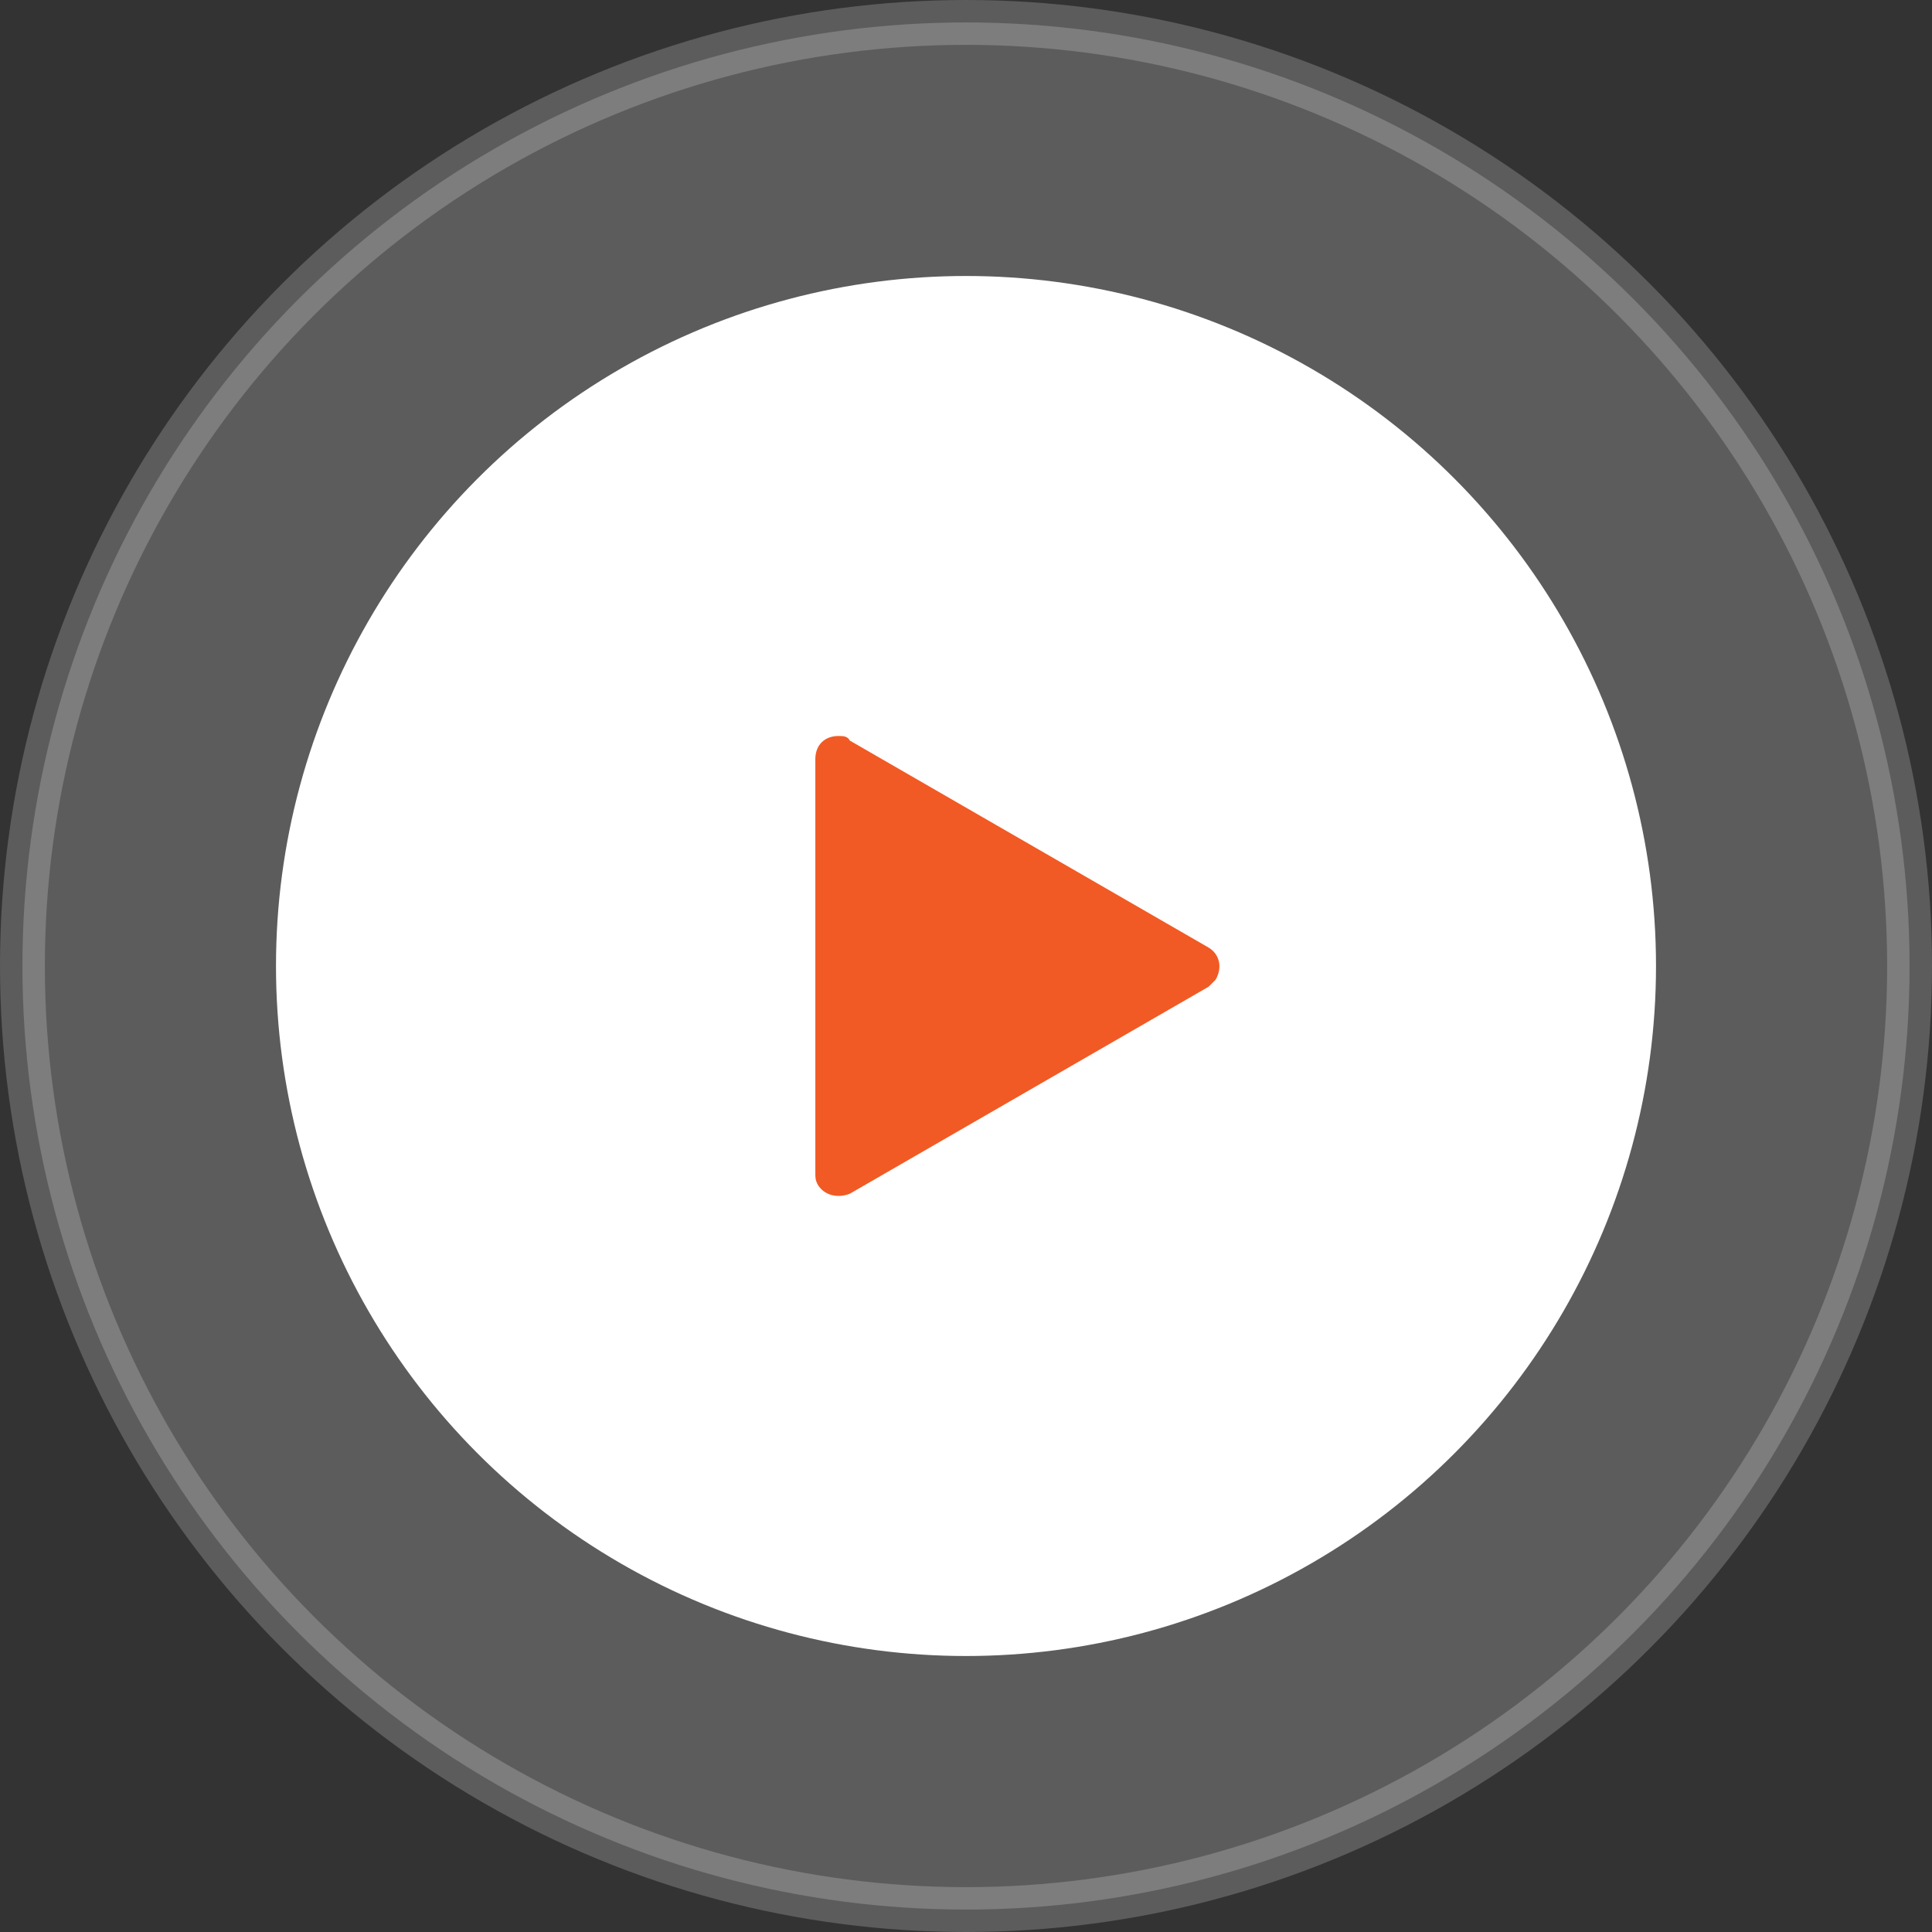
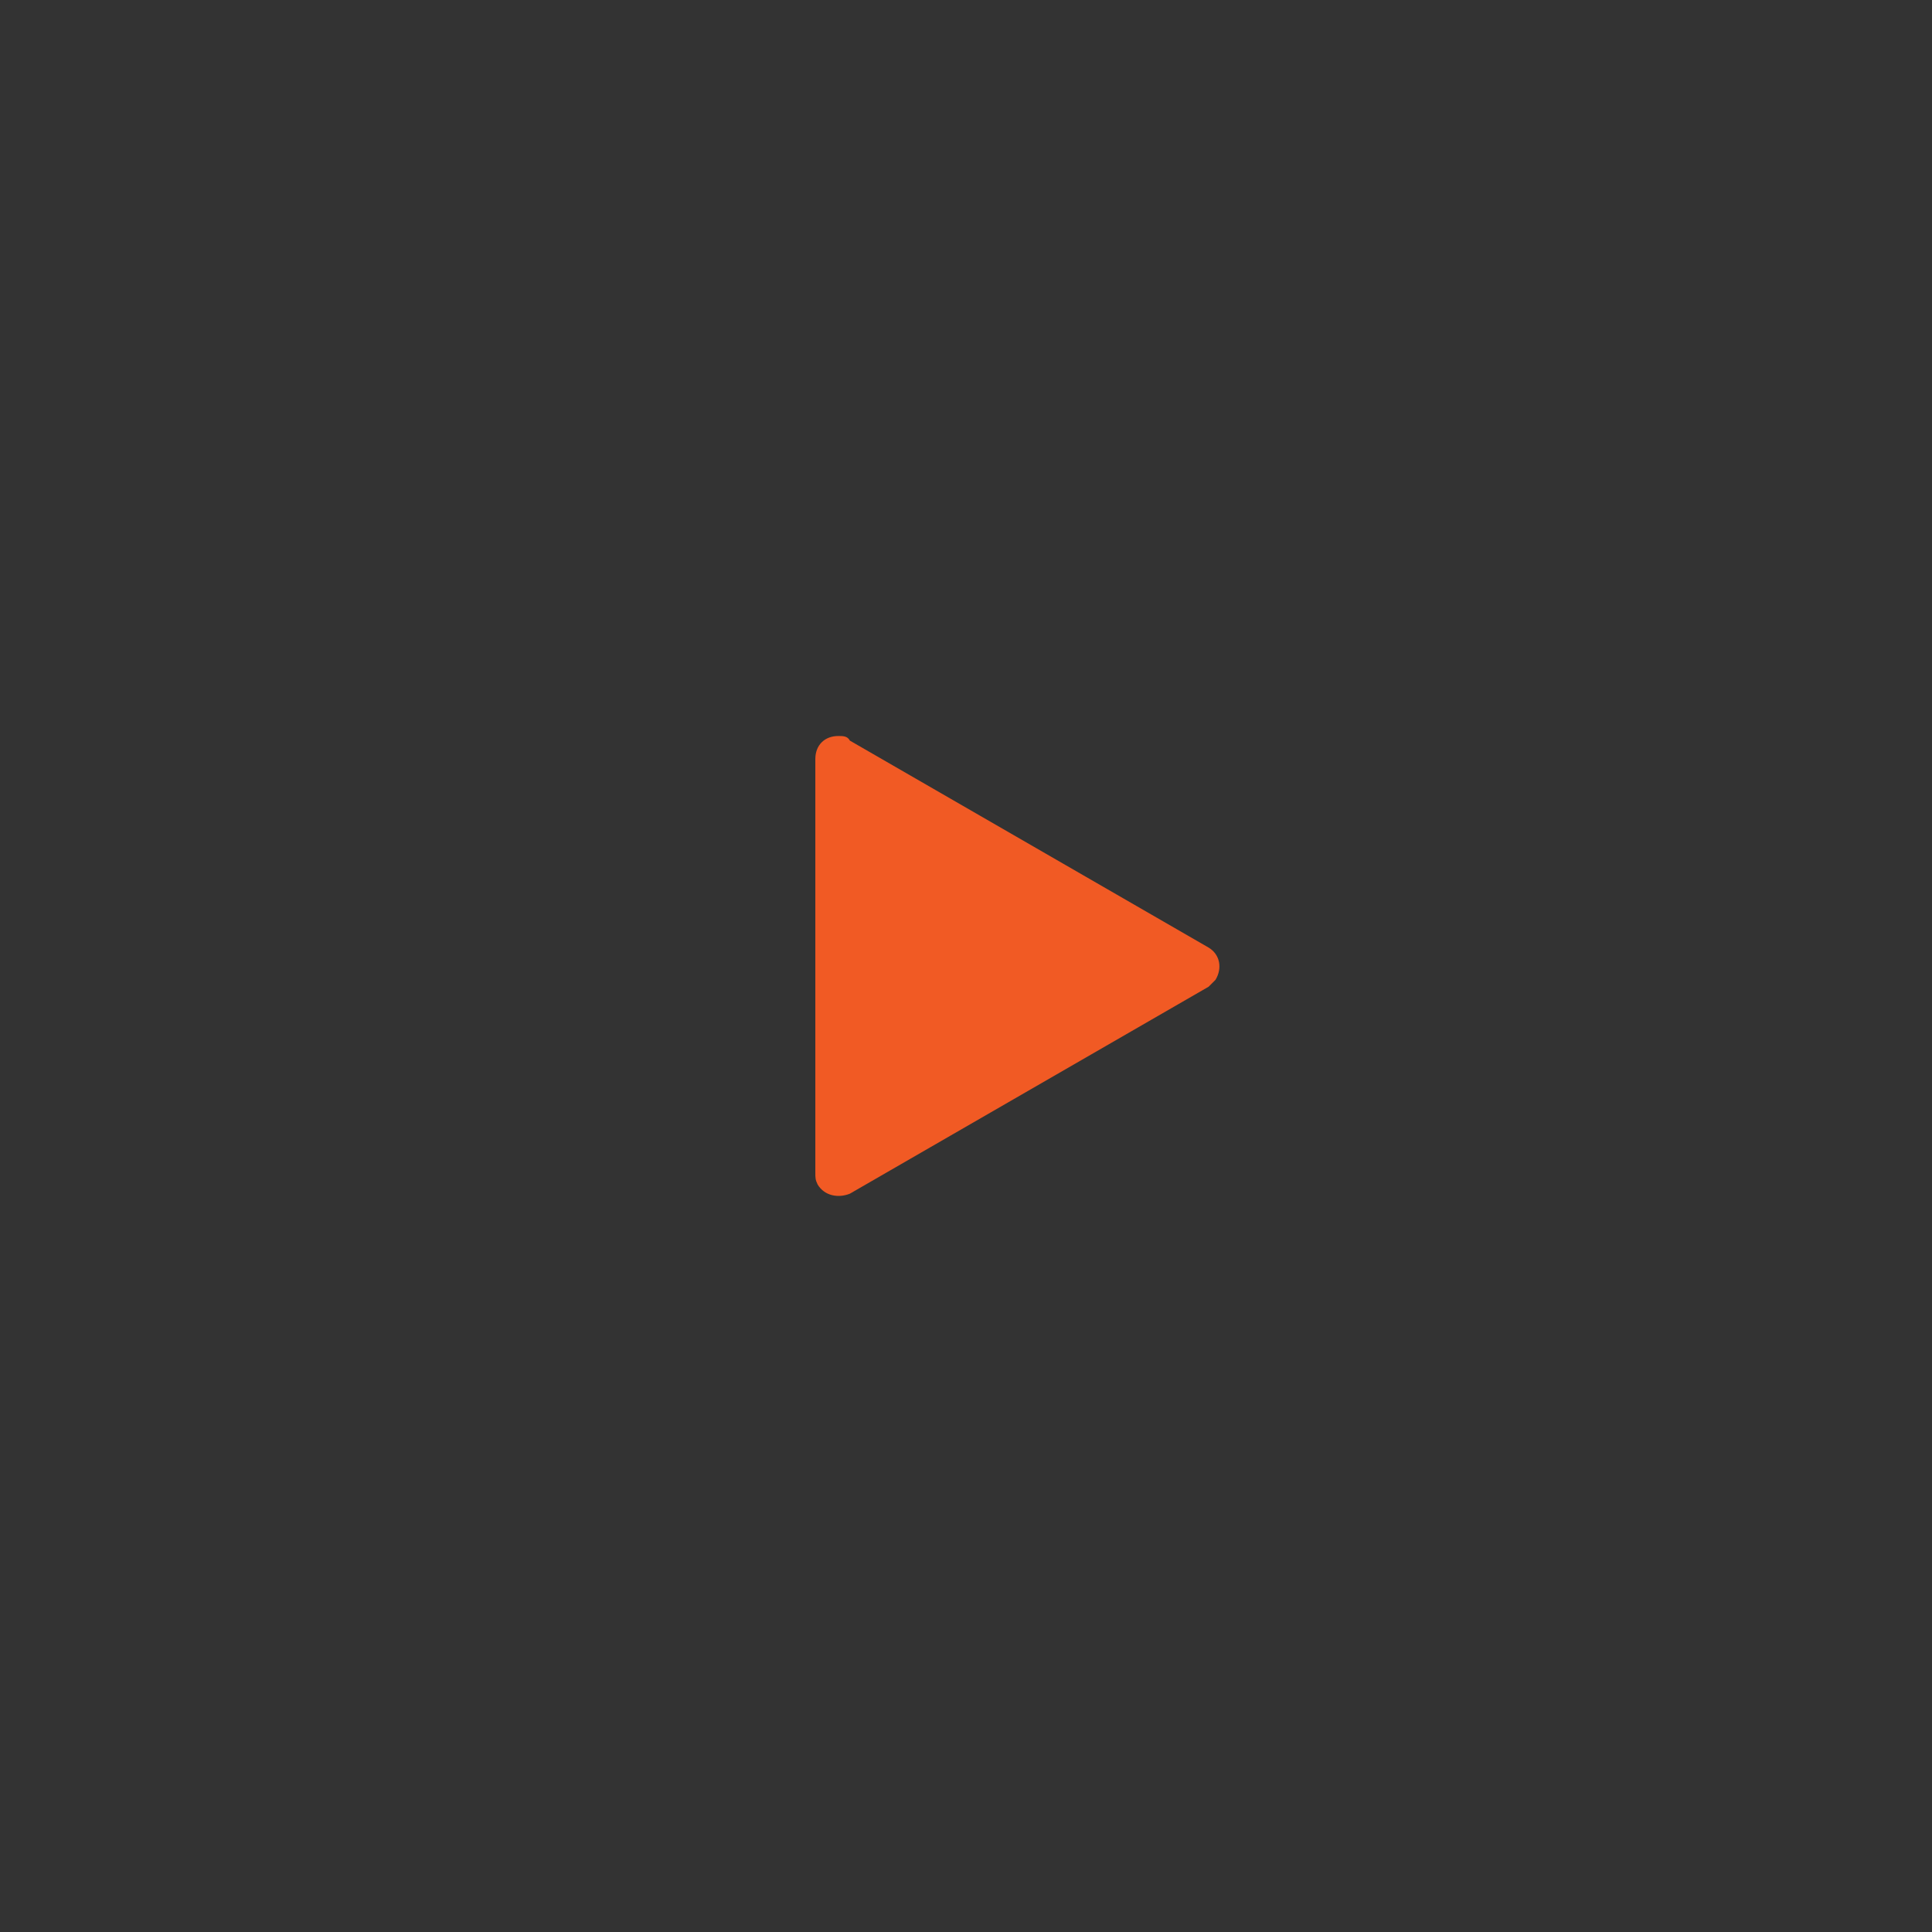
<svg xmlns="http://www.w3.org/2000/svg" width="64" height="64" viewBox="0 0 64 64" fill="none">
  <rect x="0" y="0" width="64" height="64" fill="#333333" stroke="none" />
-   <circle opacity="0.2" cx="32" cy="32" r="31.257" fill="white" stroke="white" stroke-width="1.486" />
-   <circle cx="32" cy="32" r="22.286" fill="white" stroke="white" stroke-width="1.143" />
  <path d="M28.152 39.543L40.037 32.686C40.114 32.609 40.19 32.533 40.266 32.457C40.495 32.076 40.418 31.619 40.037 31.39L28.152 24.533C28.076 24.381 27.923 24.381 27.771 24.381C27.314 24.381 27.009 24.686 27.009 25.143L27.009 38.857C27.009 39.009 27.009 39.086 27.085 39.238C27.314 39.619 27.771 39.695 28.152 39.543Z" fill="#F15A24" />
</svg>